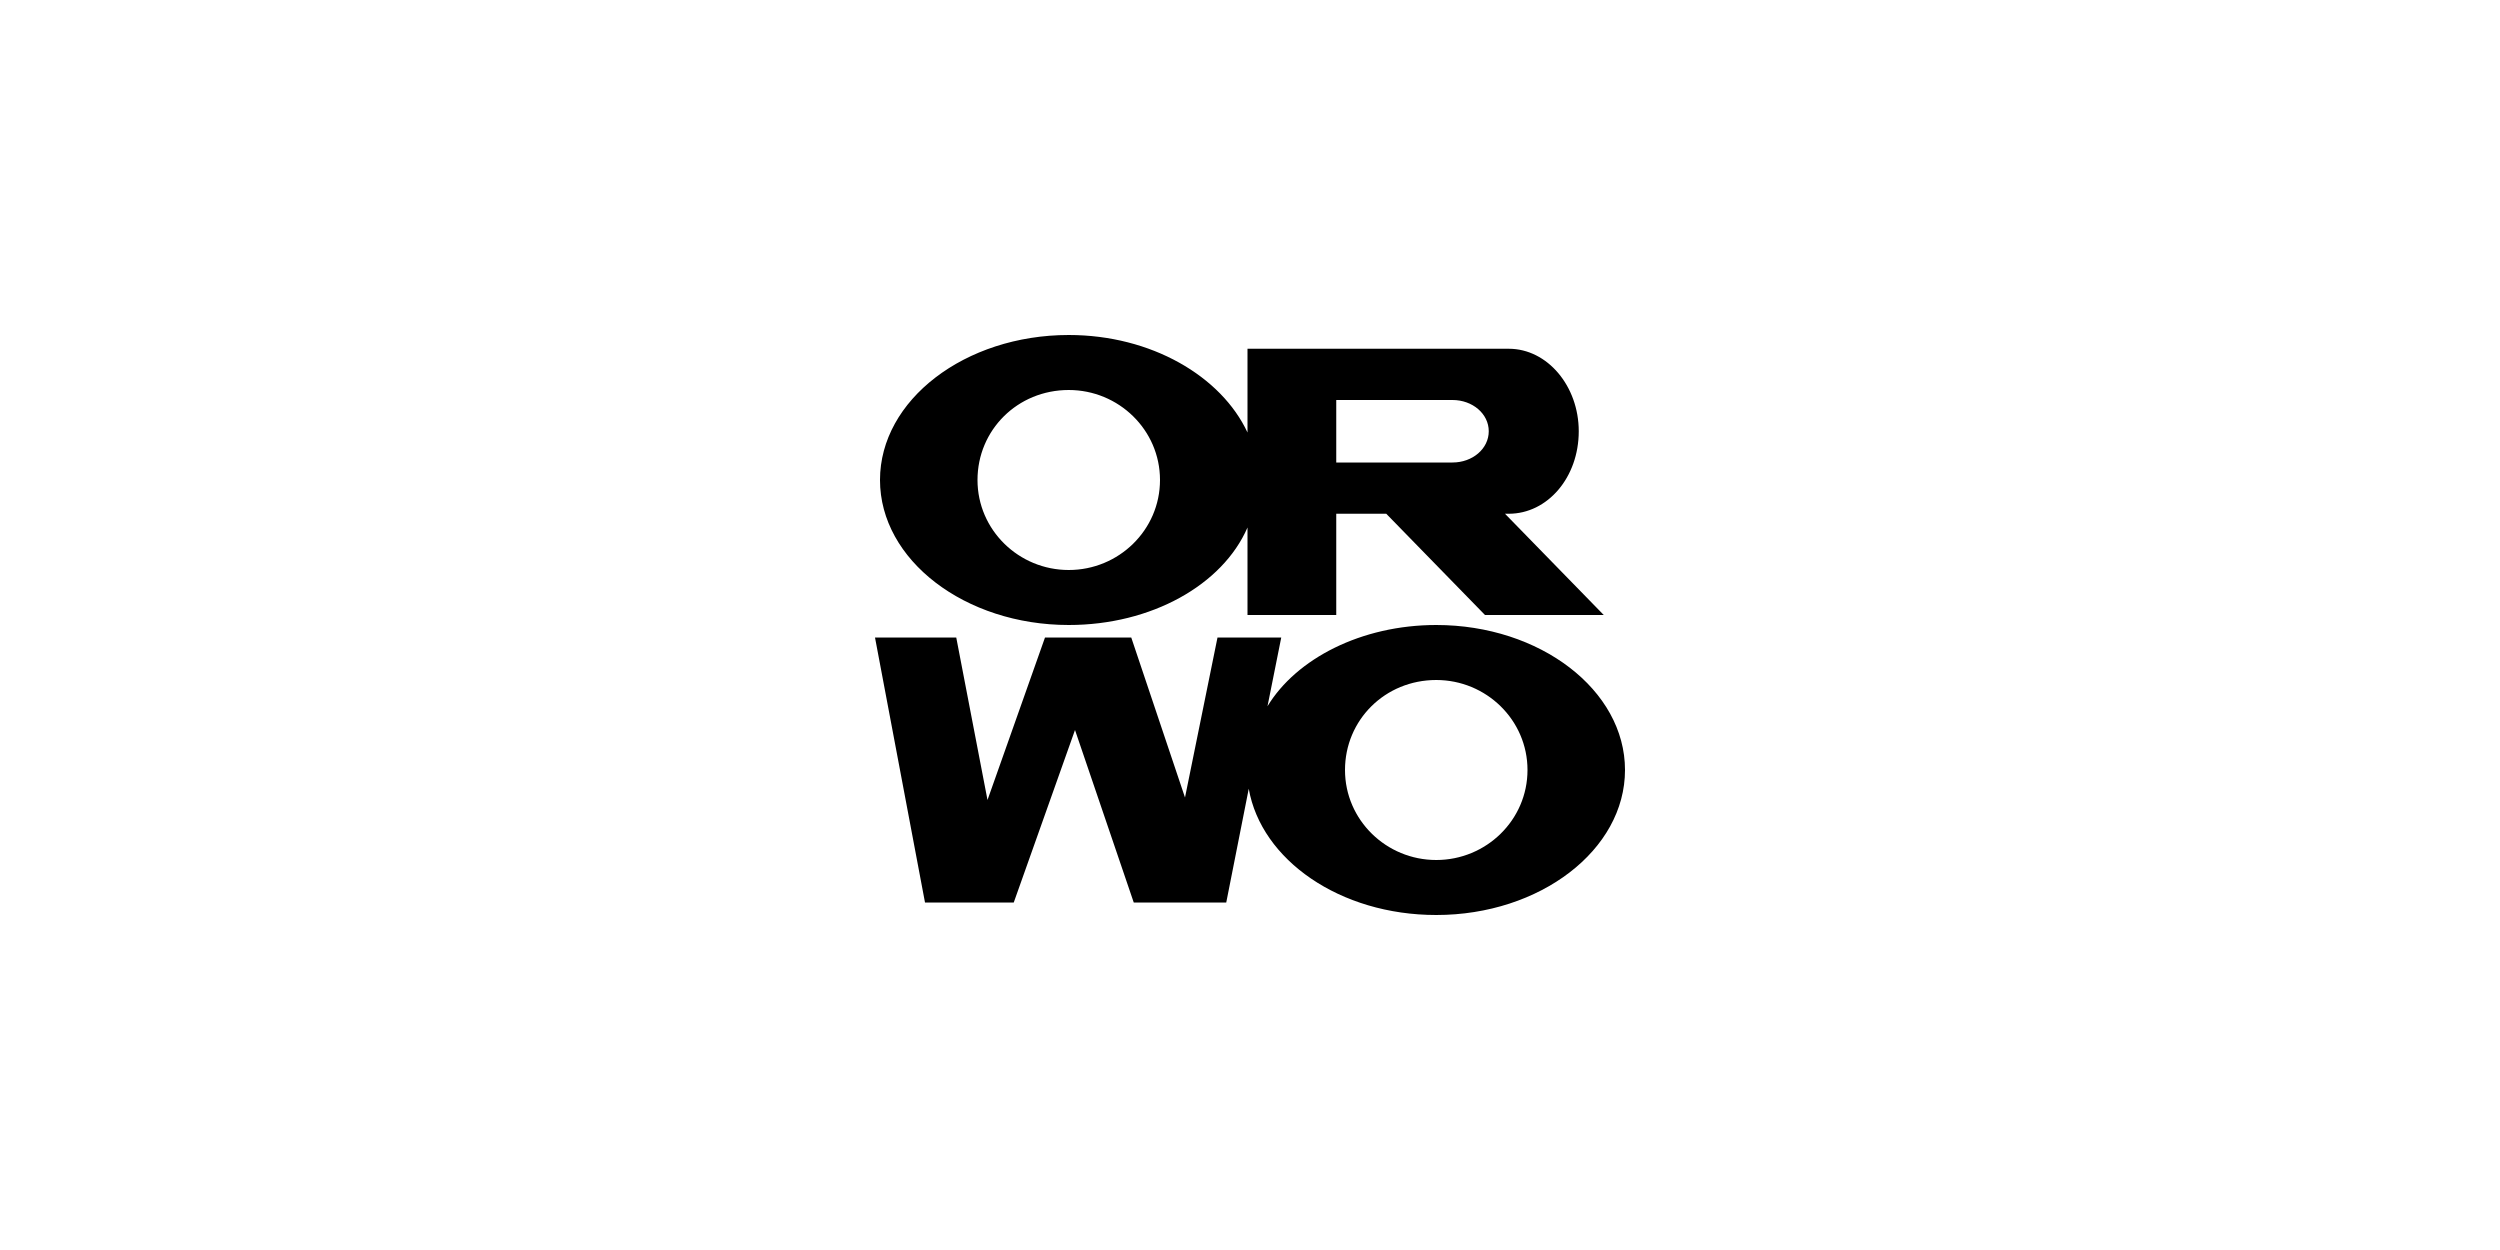
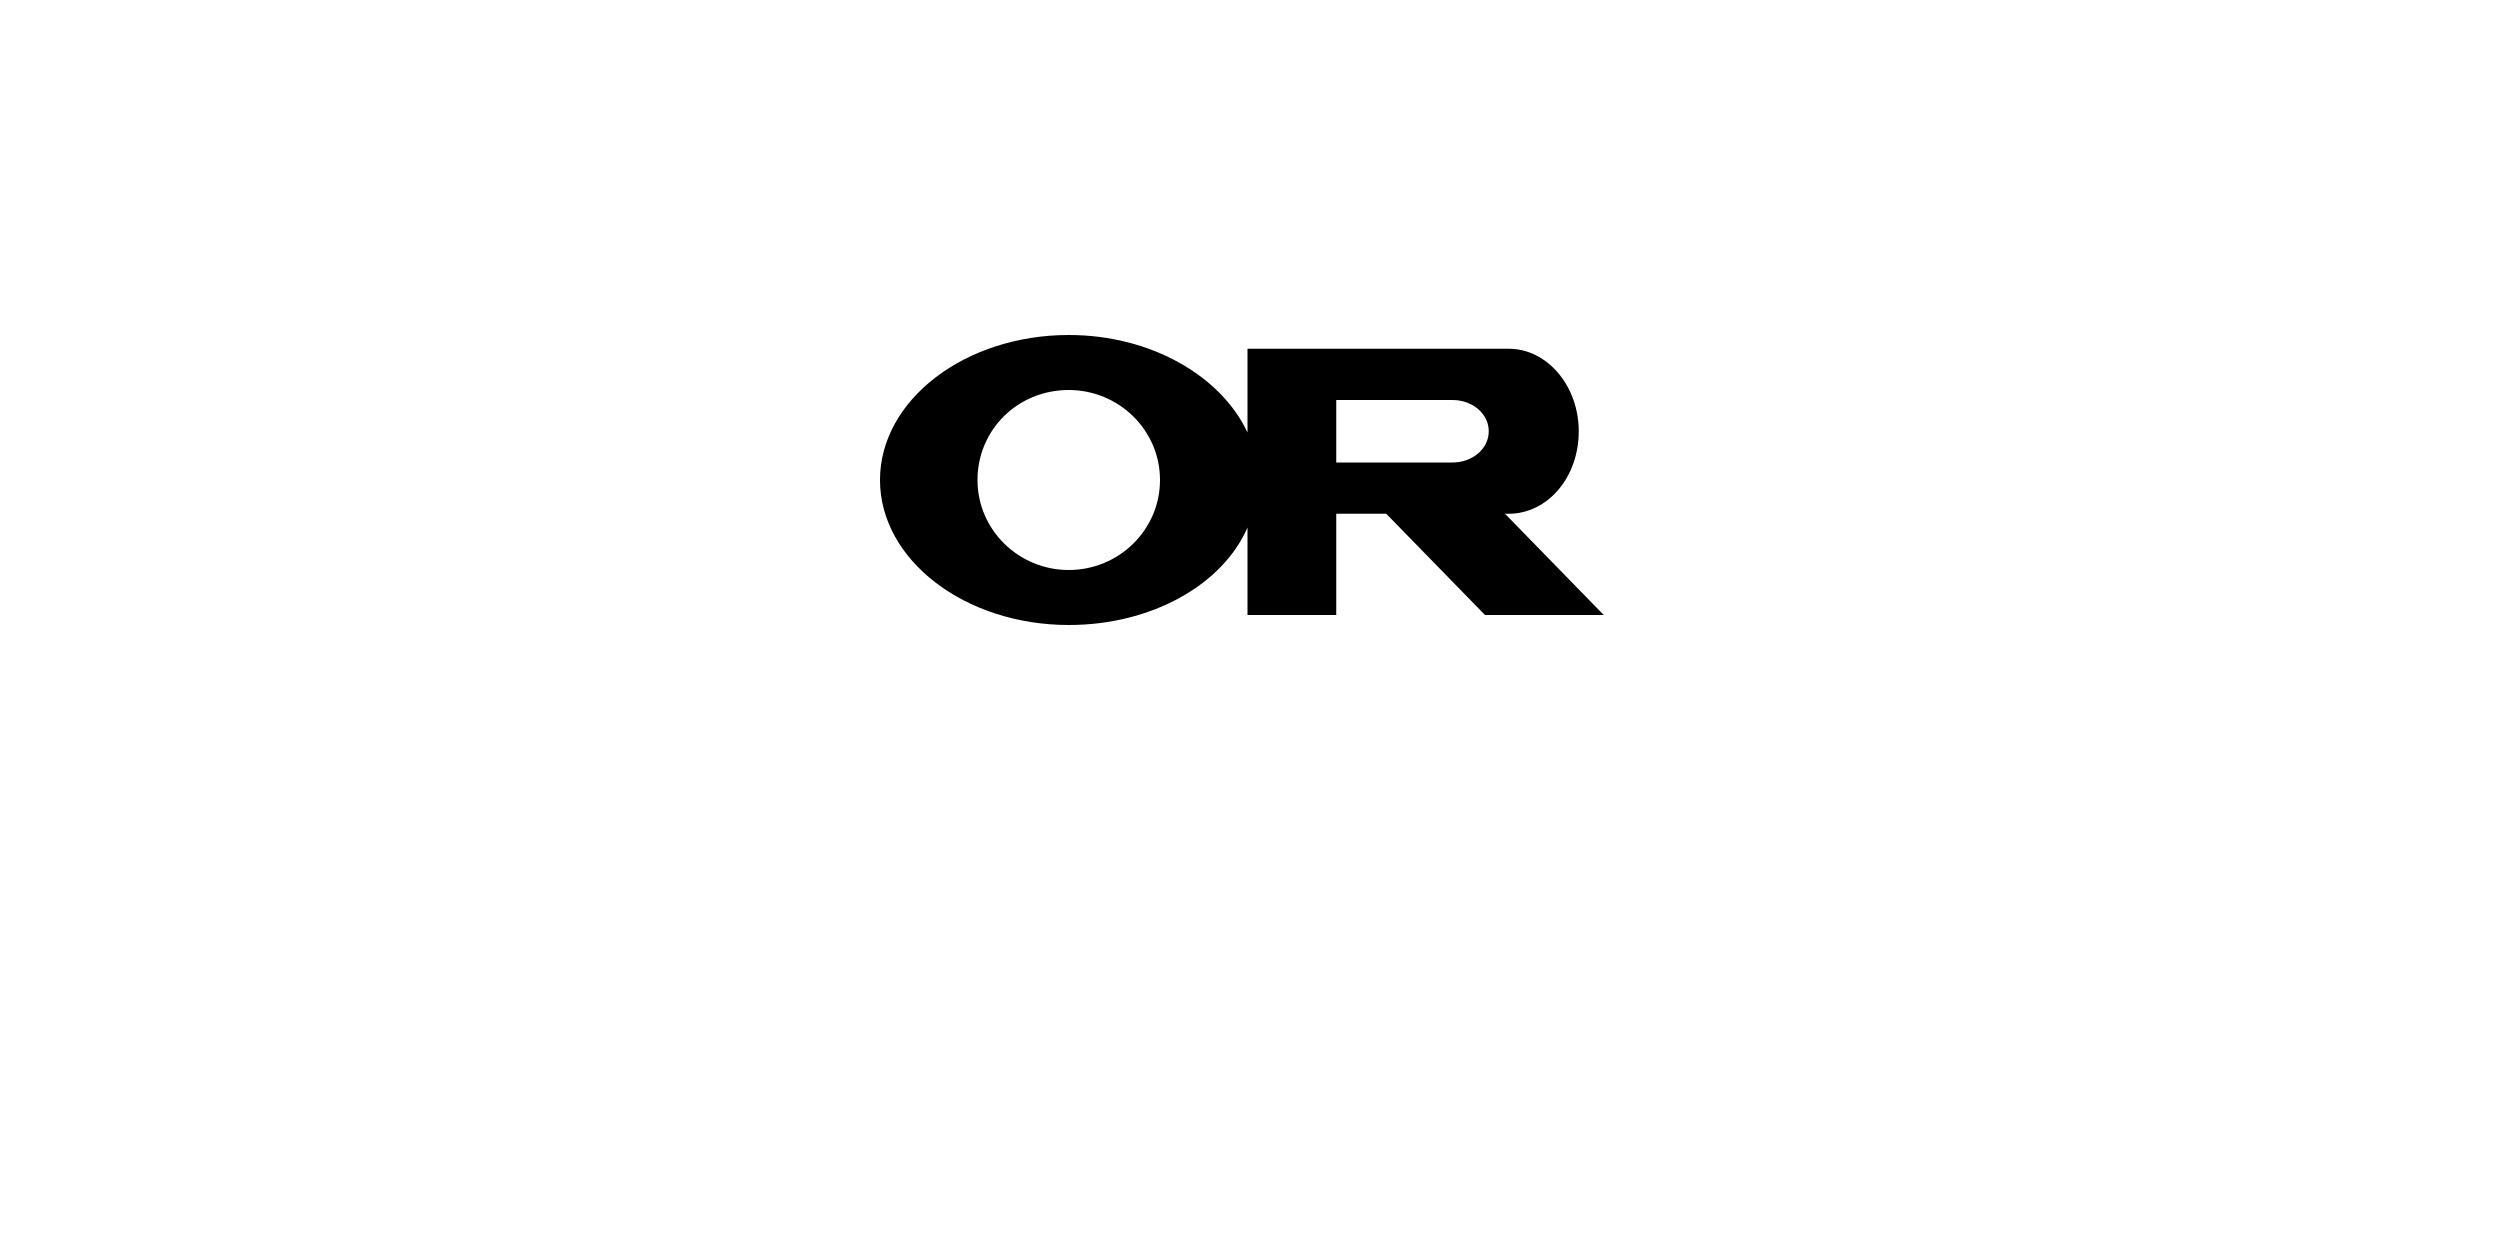
<svg xmlns="http://www.w3.org/2000/svg" version="1.1" id="Ebene_1" x="0px" y="0px" viewBox="0 0 200 100" style="enable-background:new 0 0 200 100;" xml:space="preserve">
  <style type="text/css">
	.st0{fill-rule:evenodd;clip-rule:evenodd;}
	.st1{fill:#050404;}
</style>
  <g id="Ebene_x0020_1_00000006682508628676148020000011295512130129930173_">
    <g id="_43608360_00000160152151654850535630000005307677679858551950_">
-       <path id="_42850968_00000108993961490039433760000011952962322468869813_" class="st0" d="M99.8,27.9c7,0,13.9,0,20.9,0v0l0,0    c3.1,0,5.6,3,5.6,6.6c0,3.7-2.5,6.6-5.6,6.6l0,0v0h-0.3l7.9,8.1h-9.5l-7.9-8.1h-4v8.1h-7.1v-7c-2,4.6-7.7,7.8-14.3,7.8    c-8.3,0-15.1-5.2-15.1-11.6c0-6.4,6.8-11.6,15.1-11.6c6.6,0,12.2,3.3,14.3,7.8L99.8,27.9L99.8,27.9z M85.5,31.2    c4,0,7.3,3.2,7.3,7.2c0,4-3.3,7.2-7.3,7.2c-4,0-7.3-3.2-7.3-7.2C78.2,34.4,81.4,31.2,85.5,31.2z M106.9,32V37h9.3l0,0    c1.6,0,2.9-1.1,2.9-2.5c0-1.4-1.3-2.5-2.9-2.5l0,0H106.9L106.9,32z" />
-       <path id="_42870536_00000003079565661126992410000005146133070262169477_" class="st0" d="M114.9,50c8.3,0,15.1,5.2,15.1,11.6    c0,6.4-6.8,11.6-15.1,11.6c-7.7,0-14-4.4-15-10.1l-1.8,9.1c-2.5,0-4.9,0-7.4,0L86,58.4l-4.9,13.8c-2.4,0-4.8,0-7.1,0l-4-21.2h6.5    L79,64l4.6-13h5.1h1.8l4.3,12.8l2.6-12.8h5.1l-1.1,5.5C103.7,52.7,108.9,50,114.9,50L114.9,50z M114.9,54.4c4,0,7.3,3.2,7.3,7.2    c0,4-3.3,7.2-7.3,7.2c-4,0-7.3-3.2-7.3-7.2C107.6,57.6,110.8,54.4,114.9,54.4L114.9,54.4z" />
+       <path id="_42850968_00000108993961490039433760000011952962322468869813_" class="st0" d="M99.8,27.9c7,0,13.9,0,20.9,0v0l0,0    c3.1,0,5.6,3,5.6,6.6c0,3.7-2.5,6.6-5.6,6.6l0,0v0h-0.3l7.9,8.1h-9.5l-7.9-8.1h-4v8.1h-7.1v-7c-2,4.6-7.7,7.8-14.3,7.8    c-8.3,0-15.1-5.2-15.1-11.6c0-6.4,6.8-11.6,15.1-11.6c6.6,0,12.2,3.3,14.3,7.8L99.8,27.9L99.8,27.9z M85.5,31.2    c4,0,7.3,3.2,7.3,7.2c0,4-3.3,7.2-7.3,7.2c-4,0-7.3-3.2-7.3-7.2C78.2,34.4,81.4,31.2,85.5,31.2z M106.9,32V37h9.3c1.6,0,2.9-1.1,2.9-2.5c0-1.4-1.3-2.5-2.9-2.5l0,0H106.9L106.9,32z" />
    </g>
  </g>
</svg>